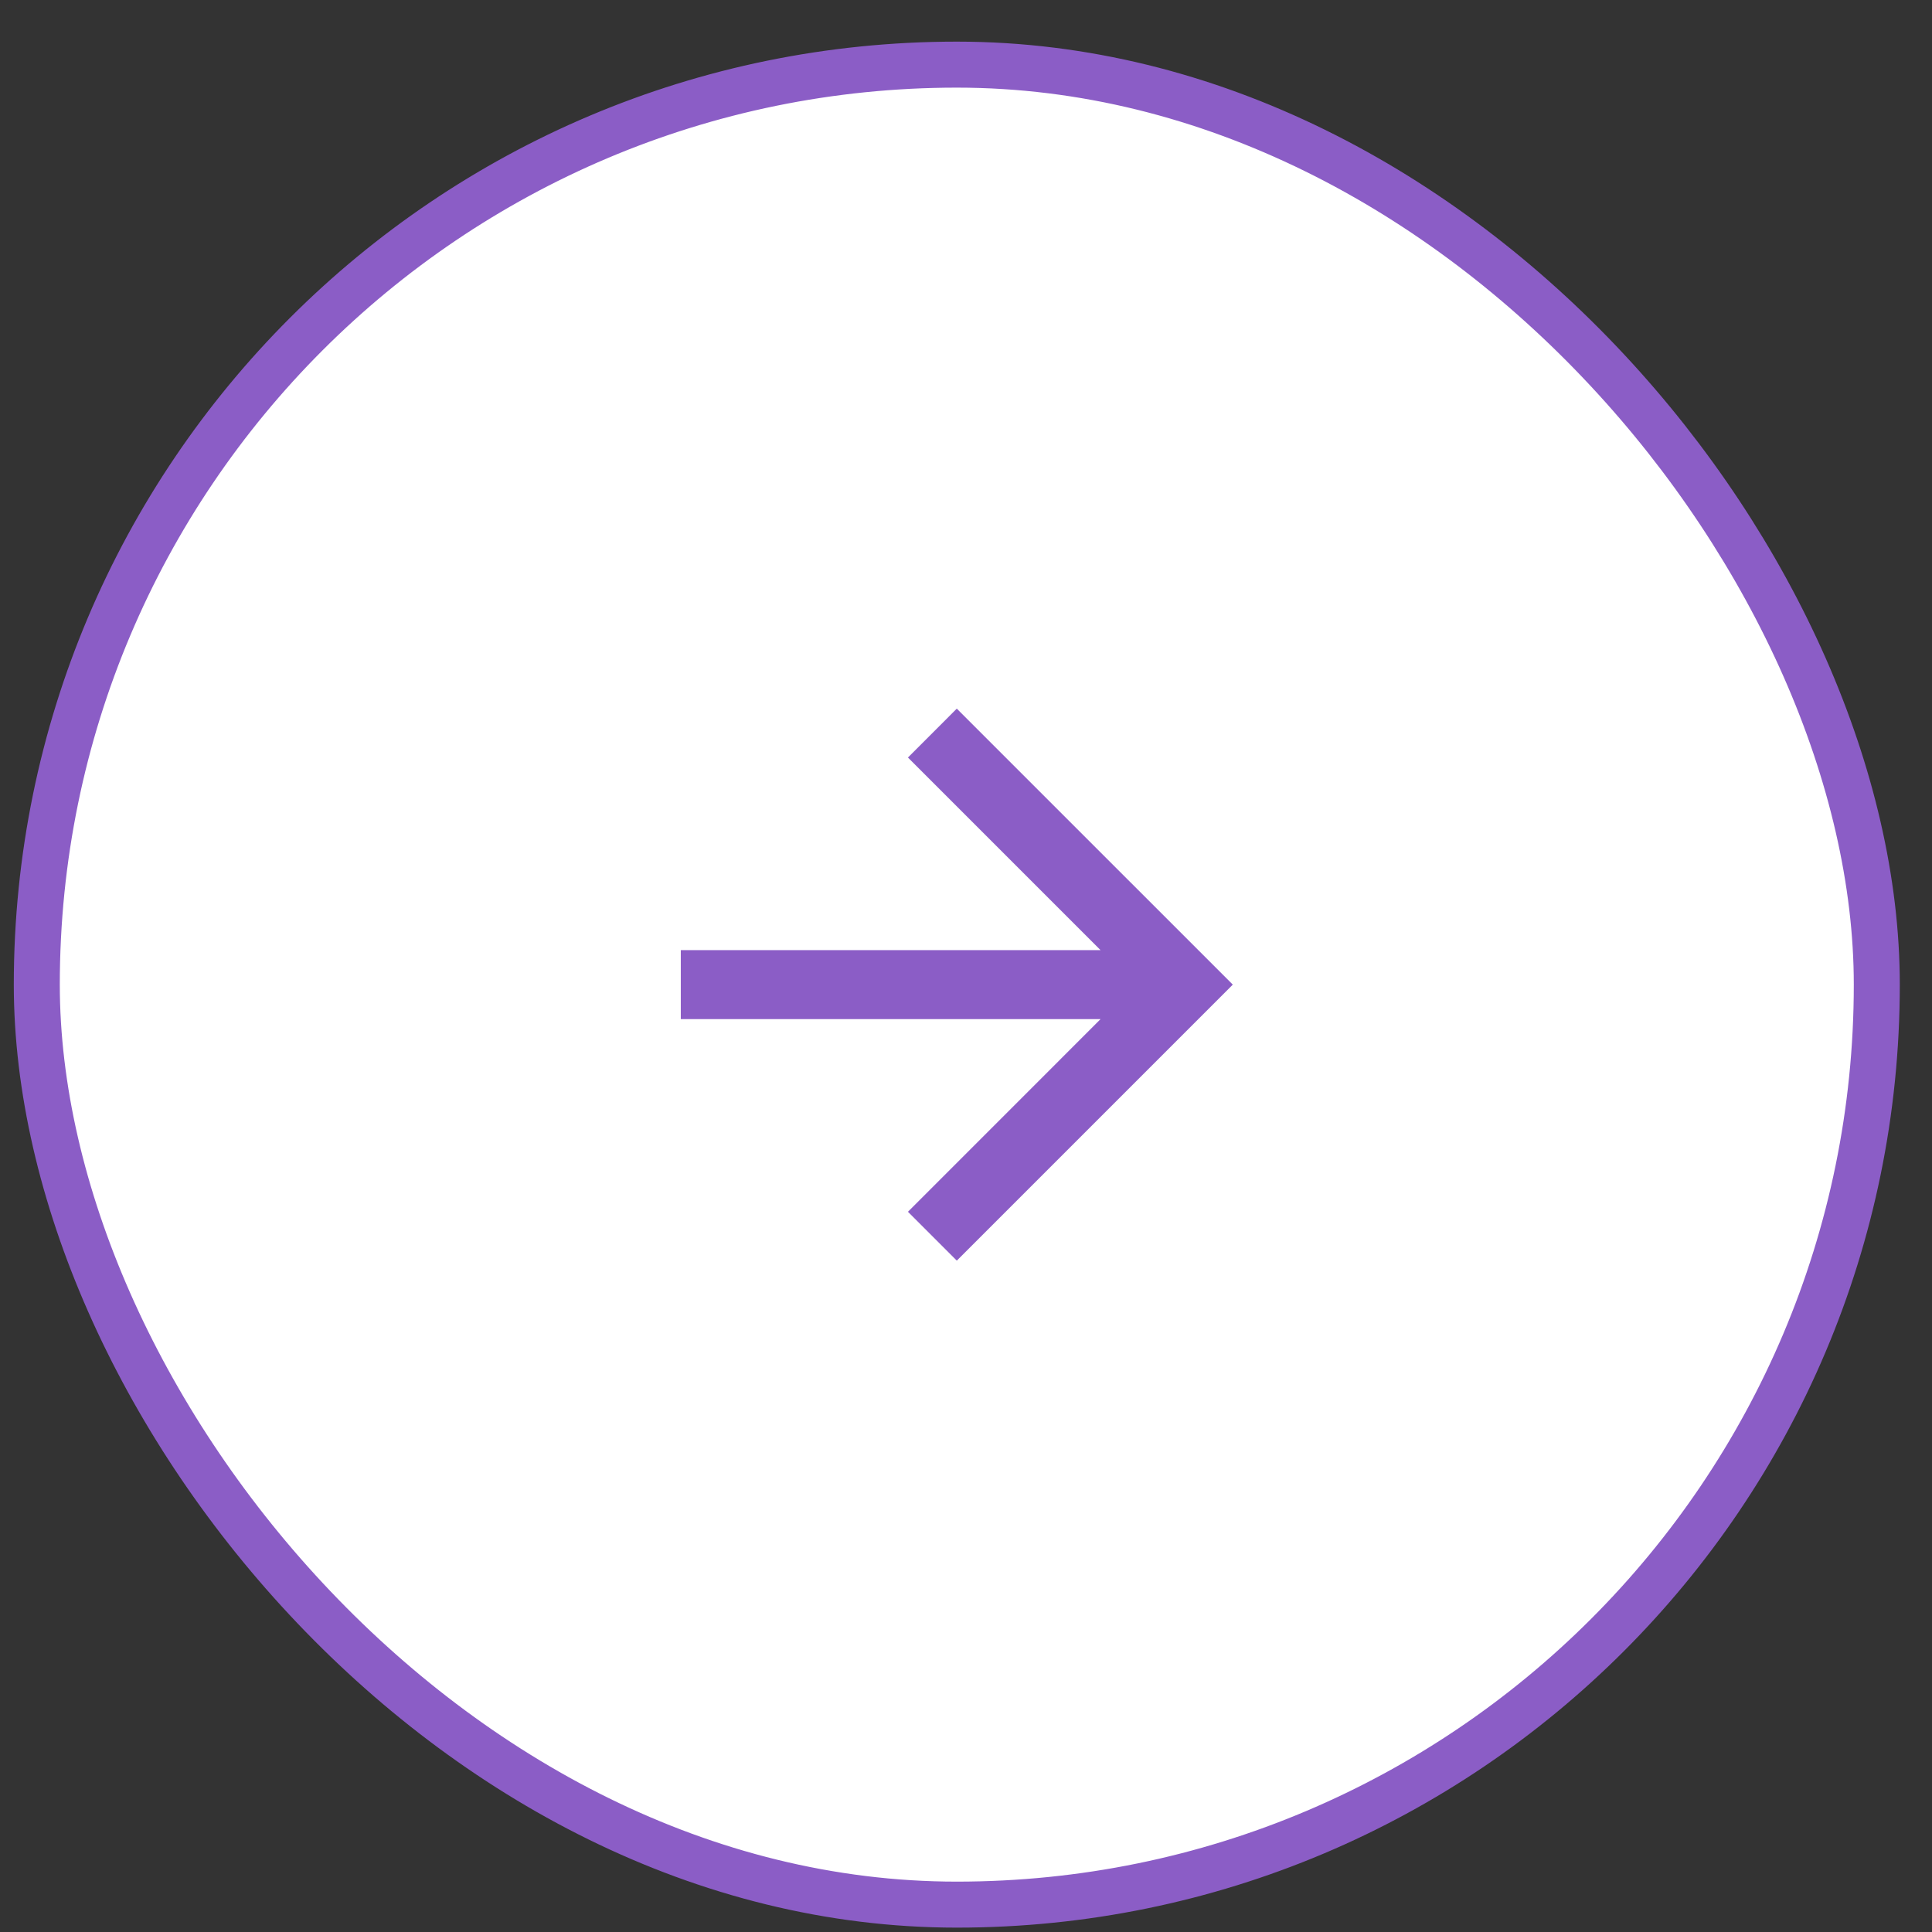
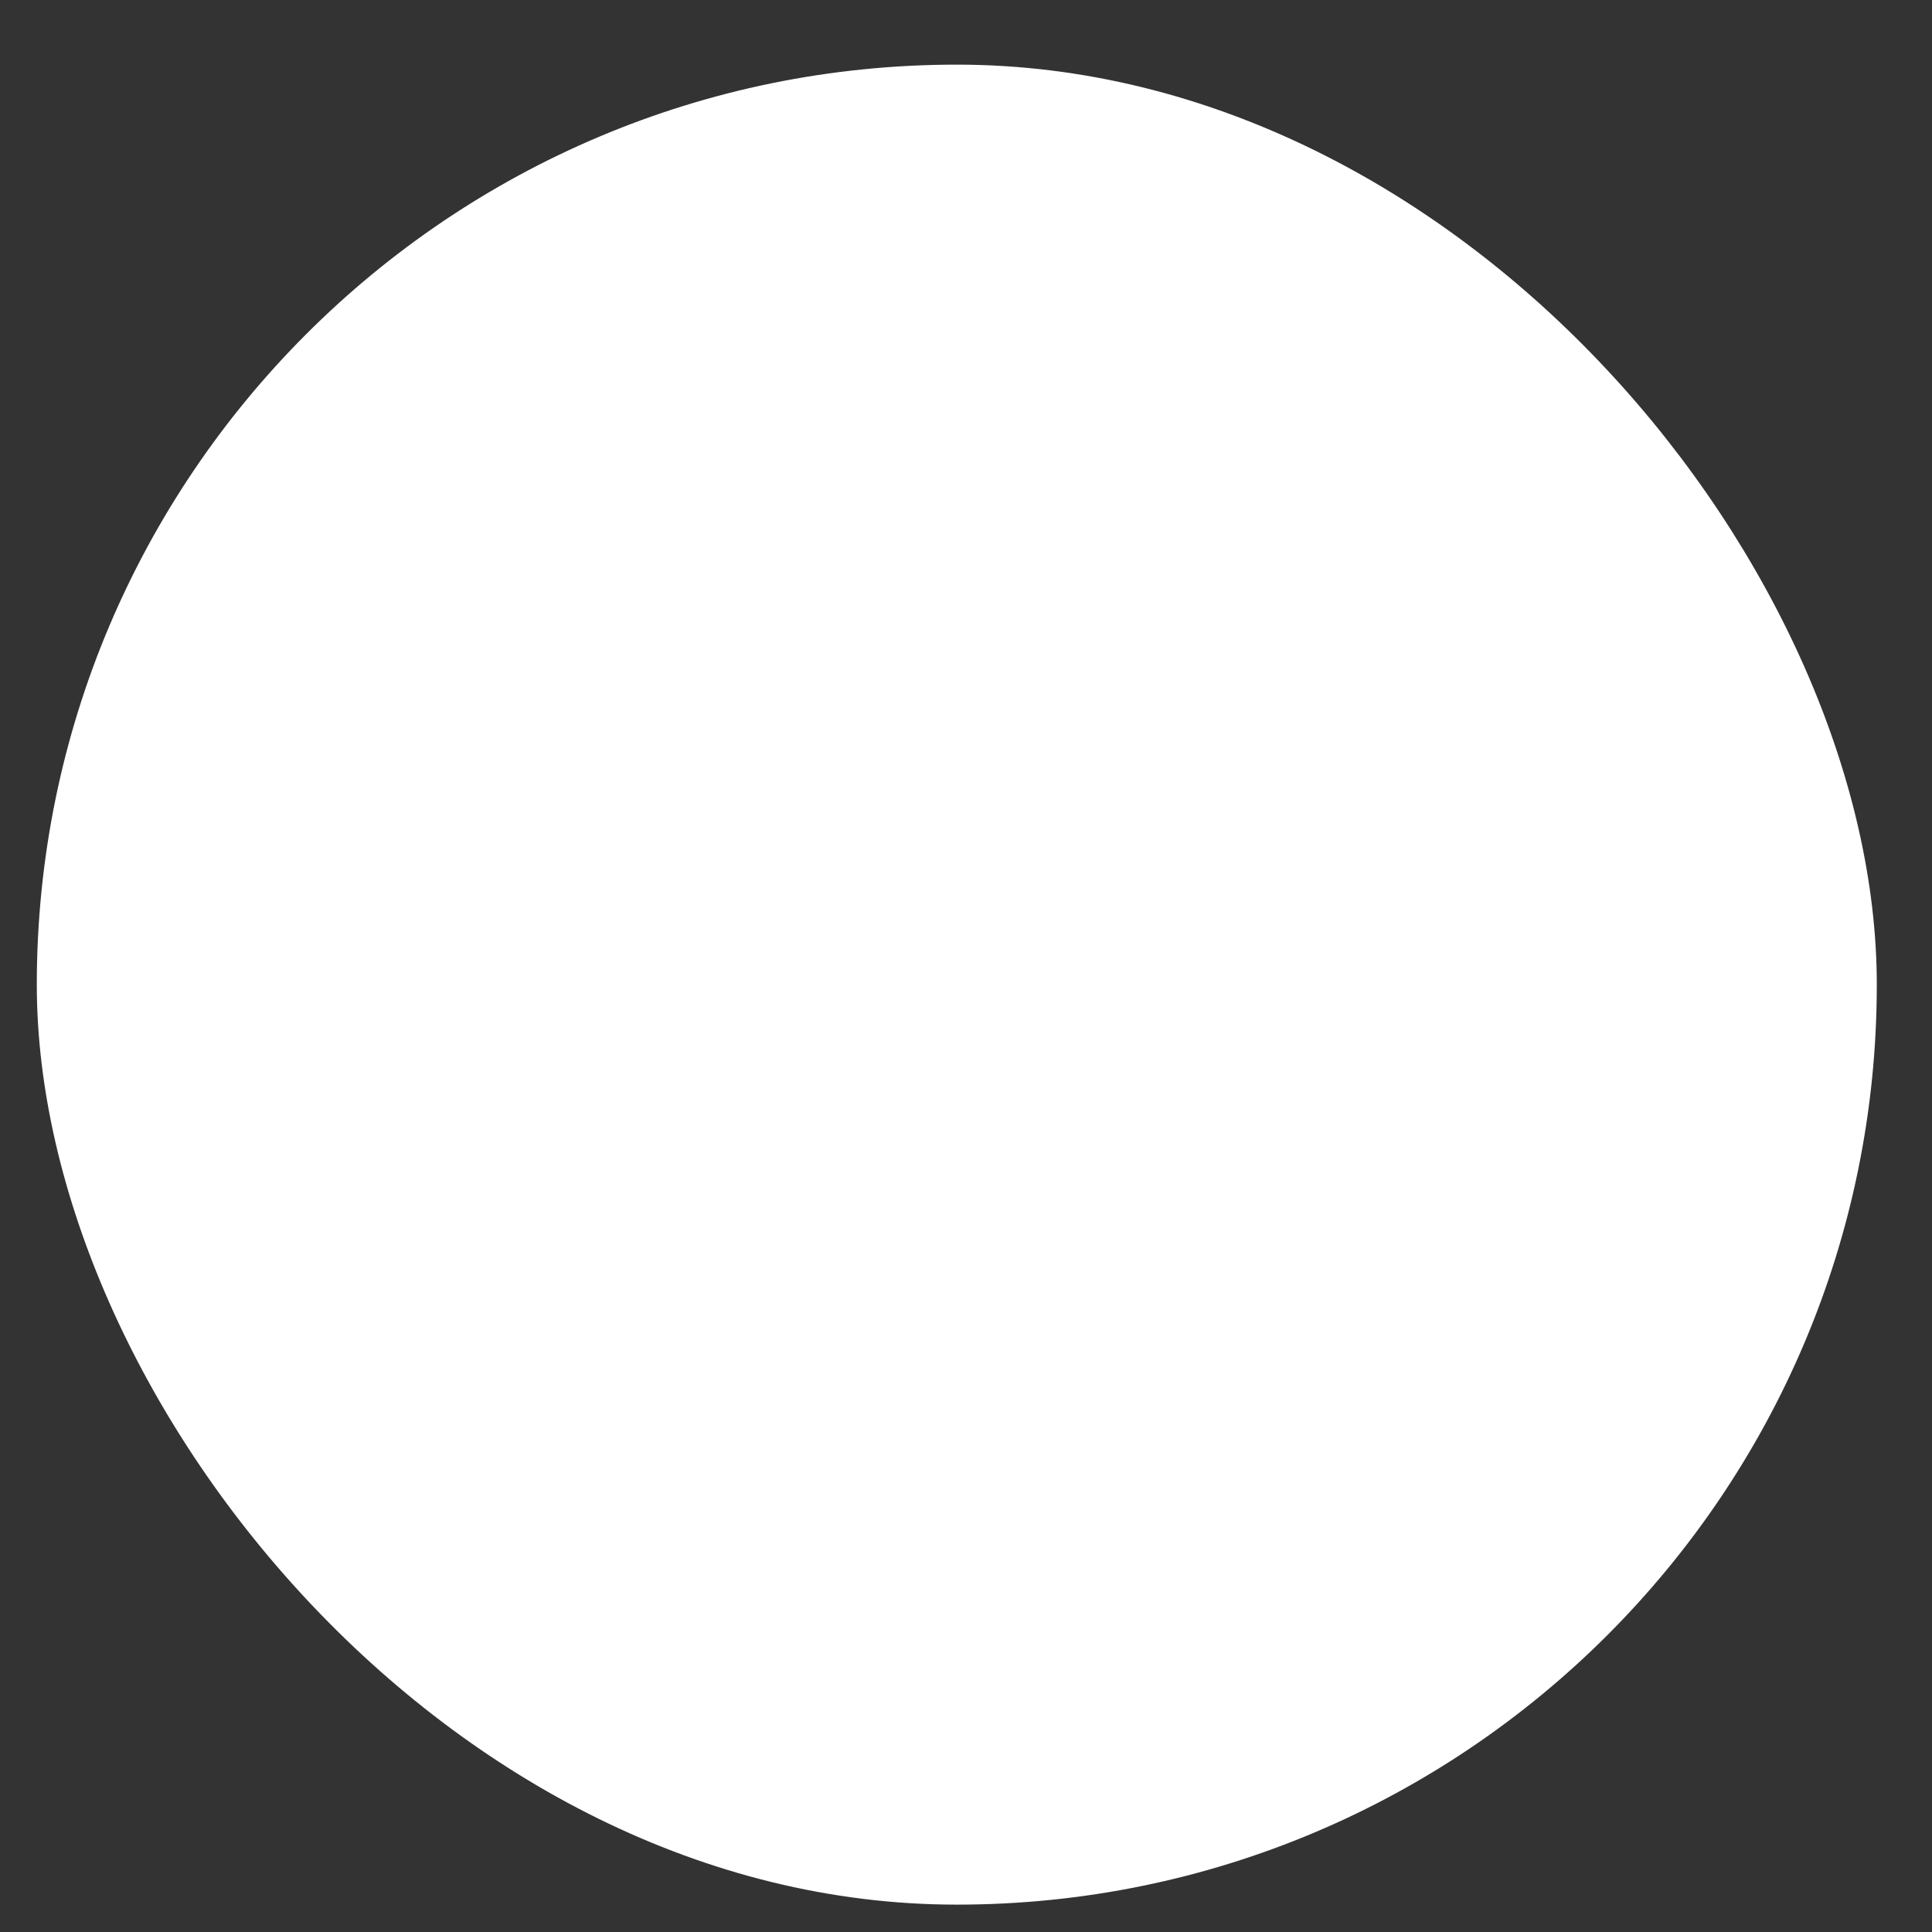
<svg xmlns="http://www.w3.org/2000/svg" width="42" height="42" viewBox="0 0 42 42" fill="none">
  <rect x="0" y="0" width="42" height="42" fill="#333333" stroke="none" />
  <rect x="0.8" y="1.405" width="40" height="40" rx="20" fill="white" />
-   <rect x="0.8" y="1.405" width="40" height="40" rx="20" stroke="#8B5DC6" />
  <mask id="mask0_2159_2774" style="mask-type:alpha" maskUnits="userSpaceOnUse" x="10" y="11" width="21" height="21">
-     <rect x="10.8" y="11.405" width="20" height="20" fill="#D9D9D9" />
-   </mask>
+     </mask>
  <g mask="url(#mask0_2159_2774)">
-     <path d="M23.925 22.155H14.8V20.655H23.925L19.738 16.468L20.8 15.405L26.8 21.405L20.8 27.405L19.738 26.343L23.925 22.155Z" fill="#8B5DC6" />
-   </g>
+     </g>
</svg>